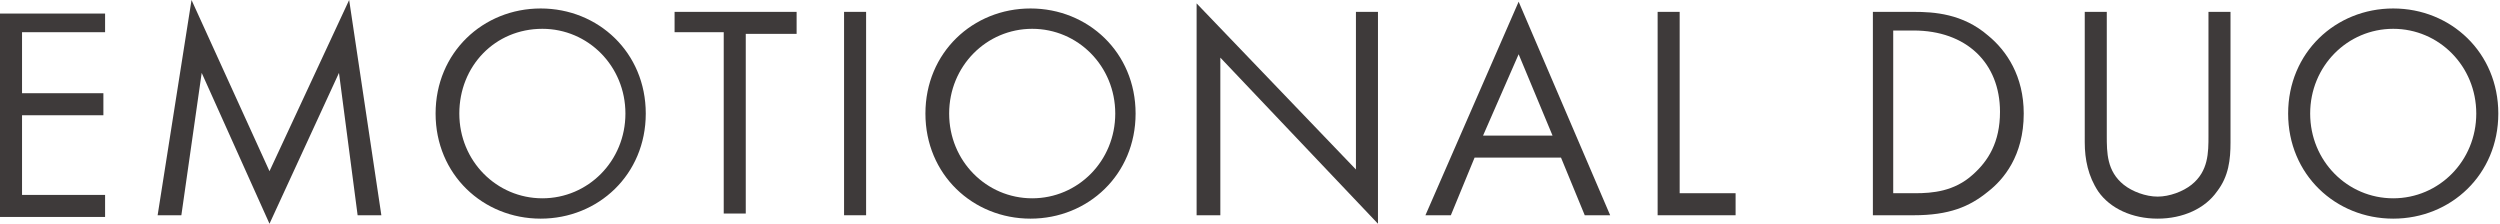
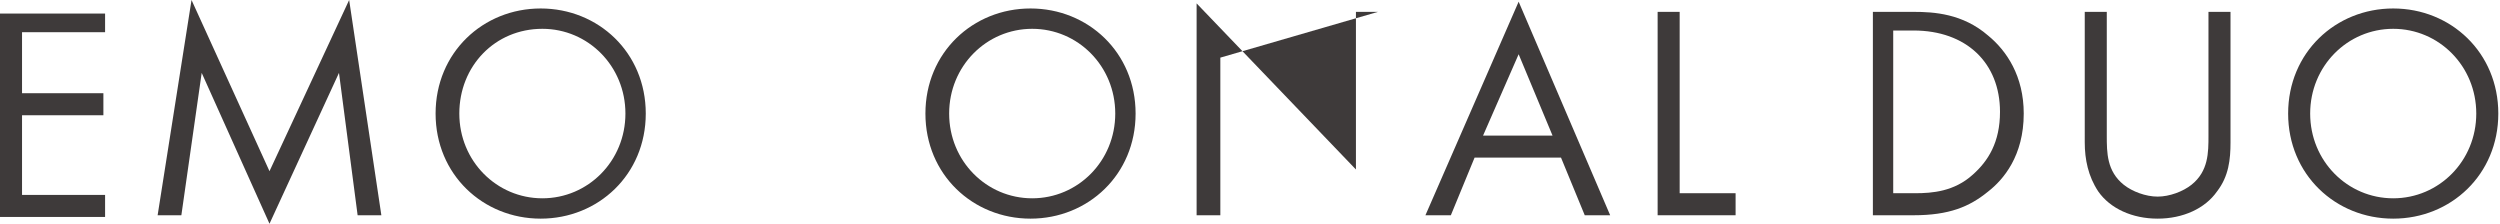
<svg xmlns="http://www.w3.org/2000/svg" version="1.1" id="Layer_1" x="0px" y="0px" viewBox="0 0 147.5 13.2" style="enable-background:new 0 0 147.5 13.2;" xml:space="preserve">
  <style type="text/css">
	.st0{enable-background:new    ;}
	.st1{fill:#3E3A3A;}
</style>
  <g class="st0">
    <path class="st1" d="M6.2,1.9H1.3v3.6h4.8v1.3H1.3v4.7h4.9v1.3H0v-12h6.2V1.9z" />
    <path class="st1" d="M9.3,12.7l2-12.7l4.6,10.1L20.6,0l1.9,12.7h-1.4L20,4.3l-4.1,8.9l-4-8.9l-1.2,8.4H9.3z" />
    <path class="st1" d="M25.7,6.7c0-3.6,2.8-6.2,6.2-6.2s6.2,2.6,6.2,6.2c0,3.6-2.8,6.2-6.2,6.2S25.7,10.3,25.7,6.7z M27.1,6.7   c0,2.8,2.2,5,4.9,5c2.7,0,4.9-2.2,4.9-5s-2.2-5-4.9-5C29.2,1.7,27.1,3.9,27.1,6.7z" />
-     <path class="st1" d="M44,1.9v10.7h-1.3V1.9h-2.9V0.7h7.2v1.3H44z" />
-     <path class="st1" d="M51.1,0.7v12h-1.3v-12H51.1z" />
    <path class="st1" d="M54.6,6.7c0-3.6,2.8-6.2,6.2-6.2s6.2,2.6,6.2,6.2c0,3.6-2.8,6.2-6.2,6.2S54.6,10.3,54.6,6.7z M56,6.7   c0,2.8,2.2,5,4.9,5c2.7,0,4.9-2.2,4.9-5s-2.2-5-4.9-5C58.2,1.7,56,3.9,56,6.7z" />
-     <path class="st1" d="M70.6,12.7V0.2L80,10V0.7h1.3v12.5L72,3.4v9.3H70.6z" />
+     <path class="st1" d="M70.6,12.7V0.2L80,10V0.7h1.3L72,3.4v9.3H70.6z" />
    <path class="st1" d="M92.1,9.3H87l-1.4,3.4h-1.5l5.5-12.6L95,12.7h-1.5L92.1,9.3z M91.6,8l-2-4.8L87.5,8H91.6z" />
    <path class="st1" d="M99.1,0.7v10.7h3.3v1.3h-4.6v-12H99.1z" />
    <path class="st1" d="M110.5,0.7h2.4c1.2,0,2.9,0.1,4.4,1.4c1.1,0.9,2.1,2.4,2.1,4.6c0,2.5-1.2,3.9-2.1,4.6   c-1.1,0.9-2.3,1.4-4.4,1.4h-2.4V0.7z M111.8,11.4h1.2c1,0,2.3-0.1,3.4-1.1c0.9-0.8,1.6-1.9,1.6-3.7c0-2.9-2-4.8-5.1-4.8h-1.2V11.4z   " />
    <path class="st1" d="M124.3,8c0,1,0,2.1,1,2.9c0.5,0.4,1.3,0.7,2,0.7s1.5-0.3,2-0.7c1-0.8,1-1.9,1-2.9V0.7h1.3v7.7   c0,1-0.1,2-0.8,2.9c-0.7,1-2,1.6-3.5,1.6c-1.5,0-2.8-0.6-3.5-1.6c-0.6-0.9-0.8-1.9-0.8-2.9V0.7h1.3V8z" />
    <path class="st1" d="M135,6.7c0-3.6,2.8-6.2,6.2-6.2s6.2,2.6,6.2,6.2c0,3.6-2.8,6.2-6.2,6.2C137.8,12.9,135,10.3,135,6.7z    M136.3,6.7c0,2.8,2.2,5,4.9,5c2.7,0,4.9-2.2,4.9-5s-2.2-5-4.9-5C138.5,1.7,136.3,3.9,136.3,6.7z" />
  </g>
</svg>